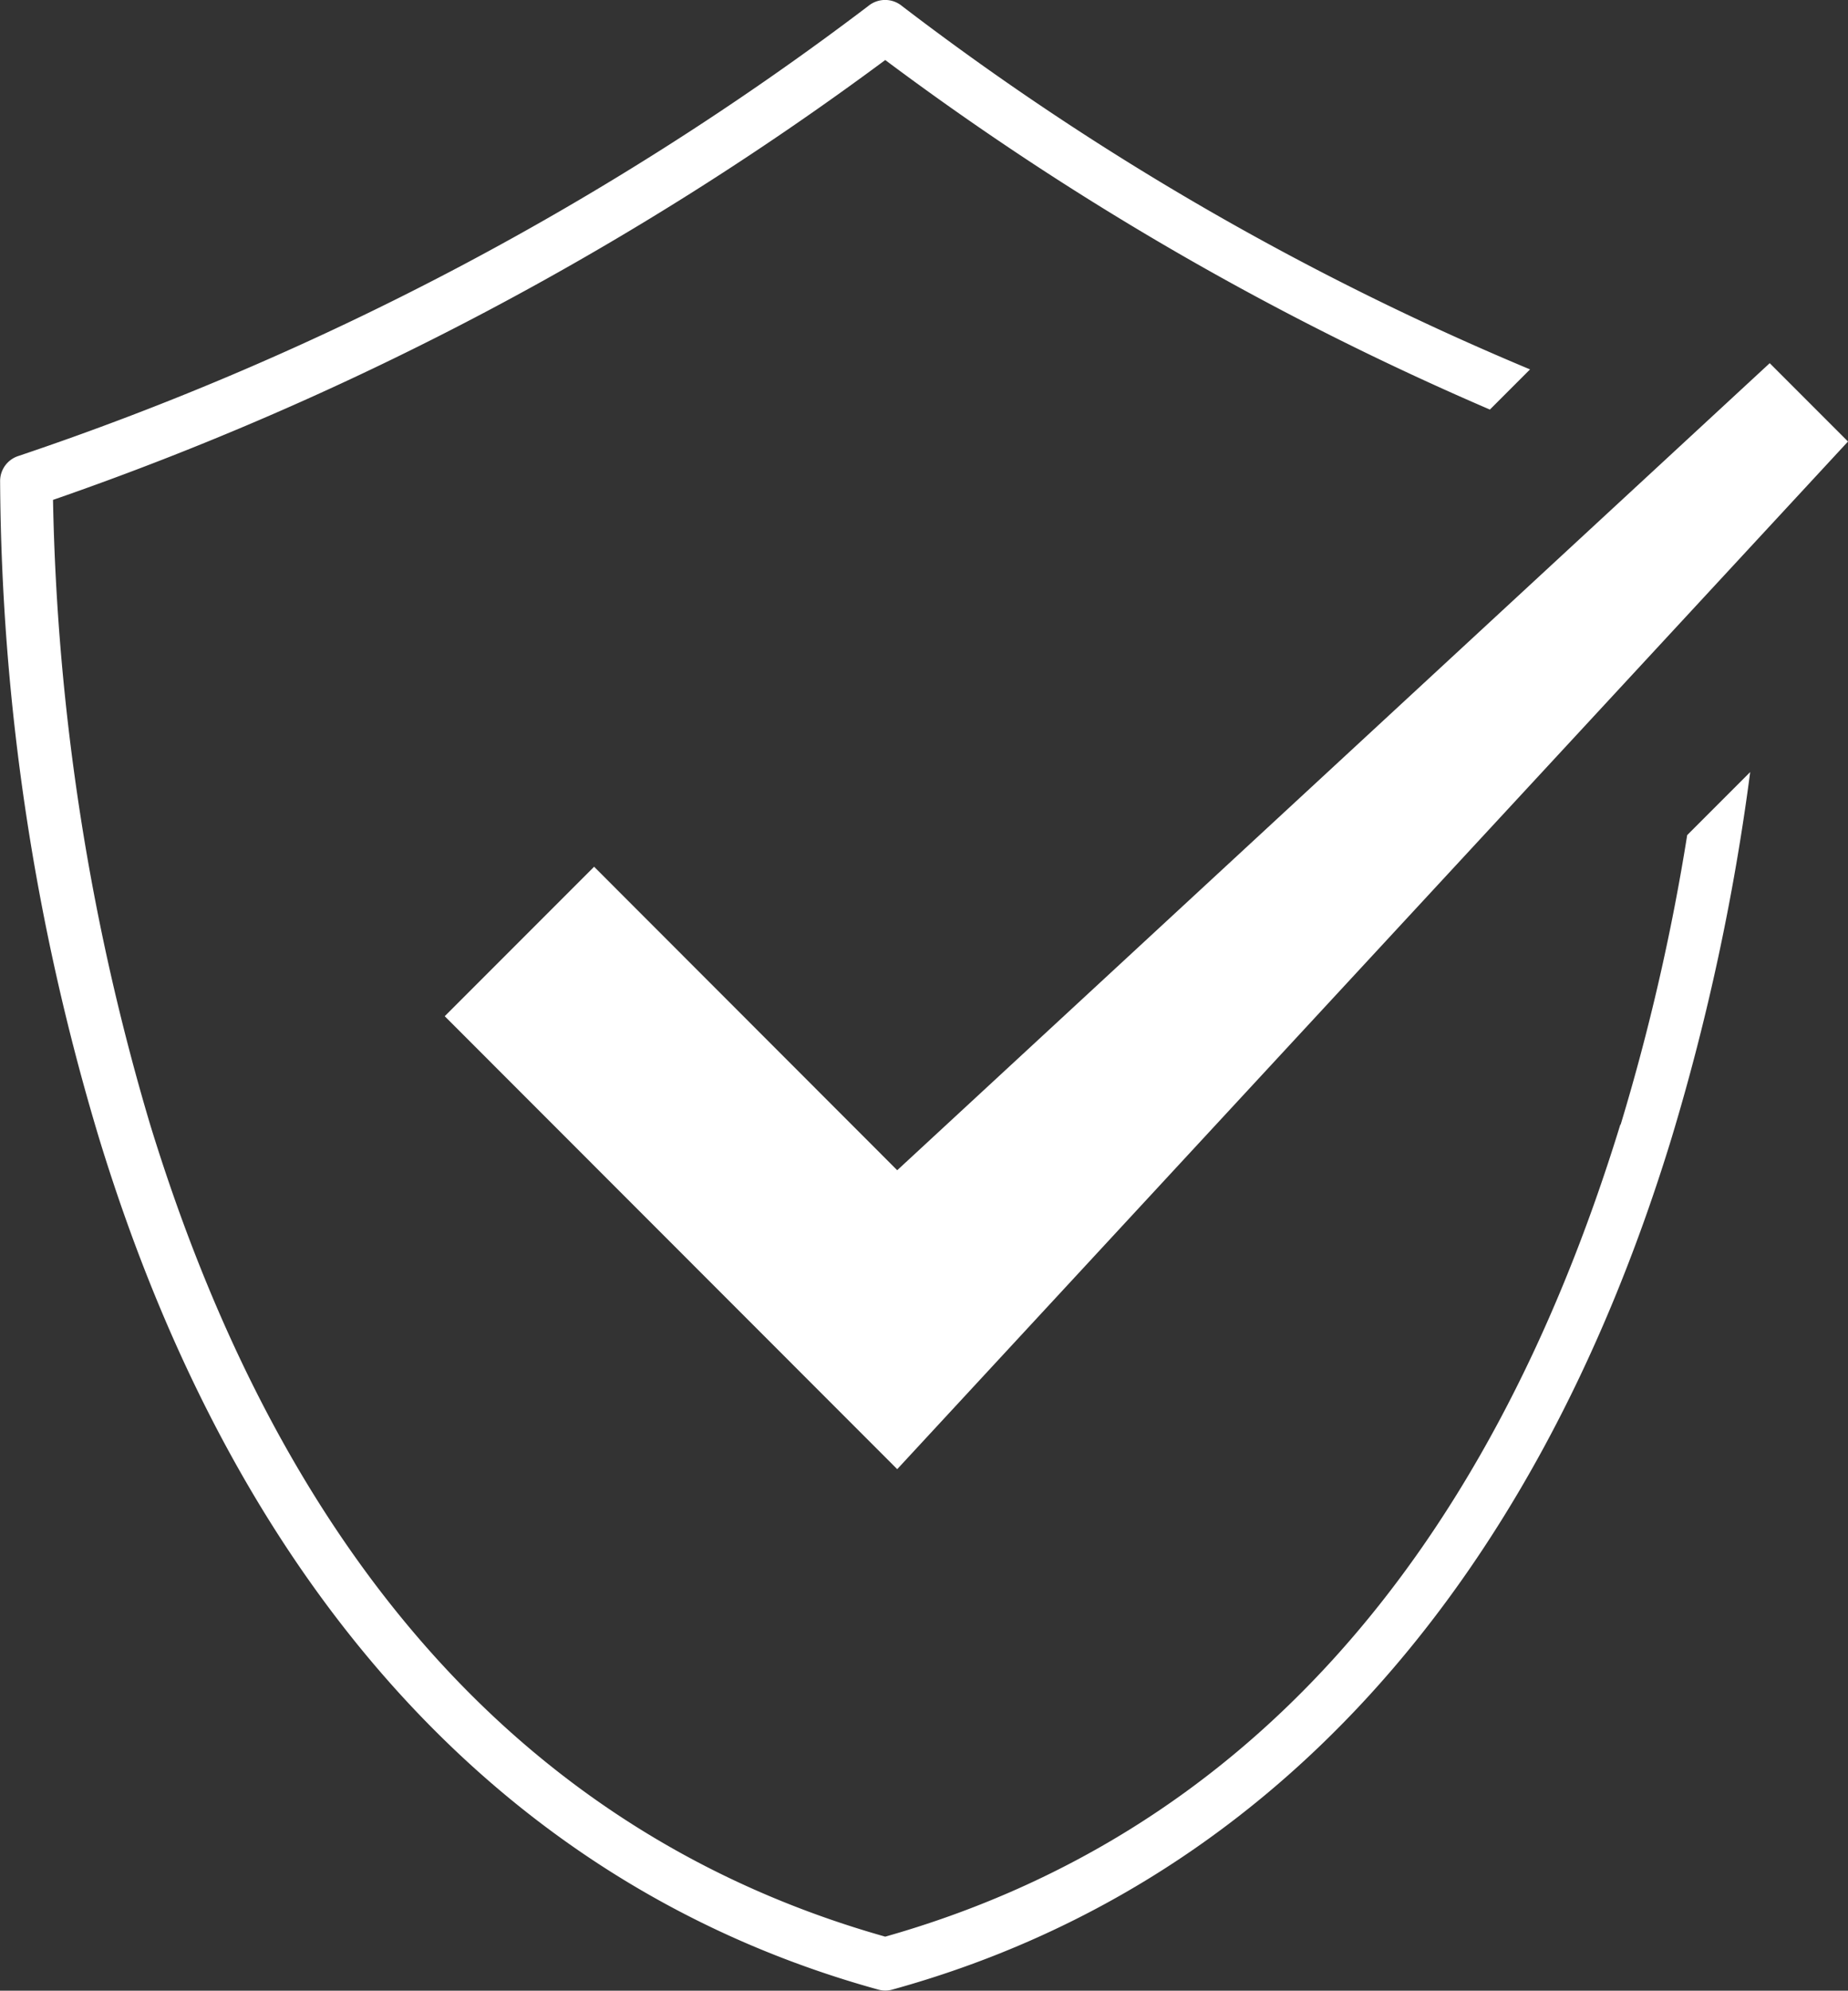
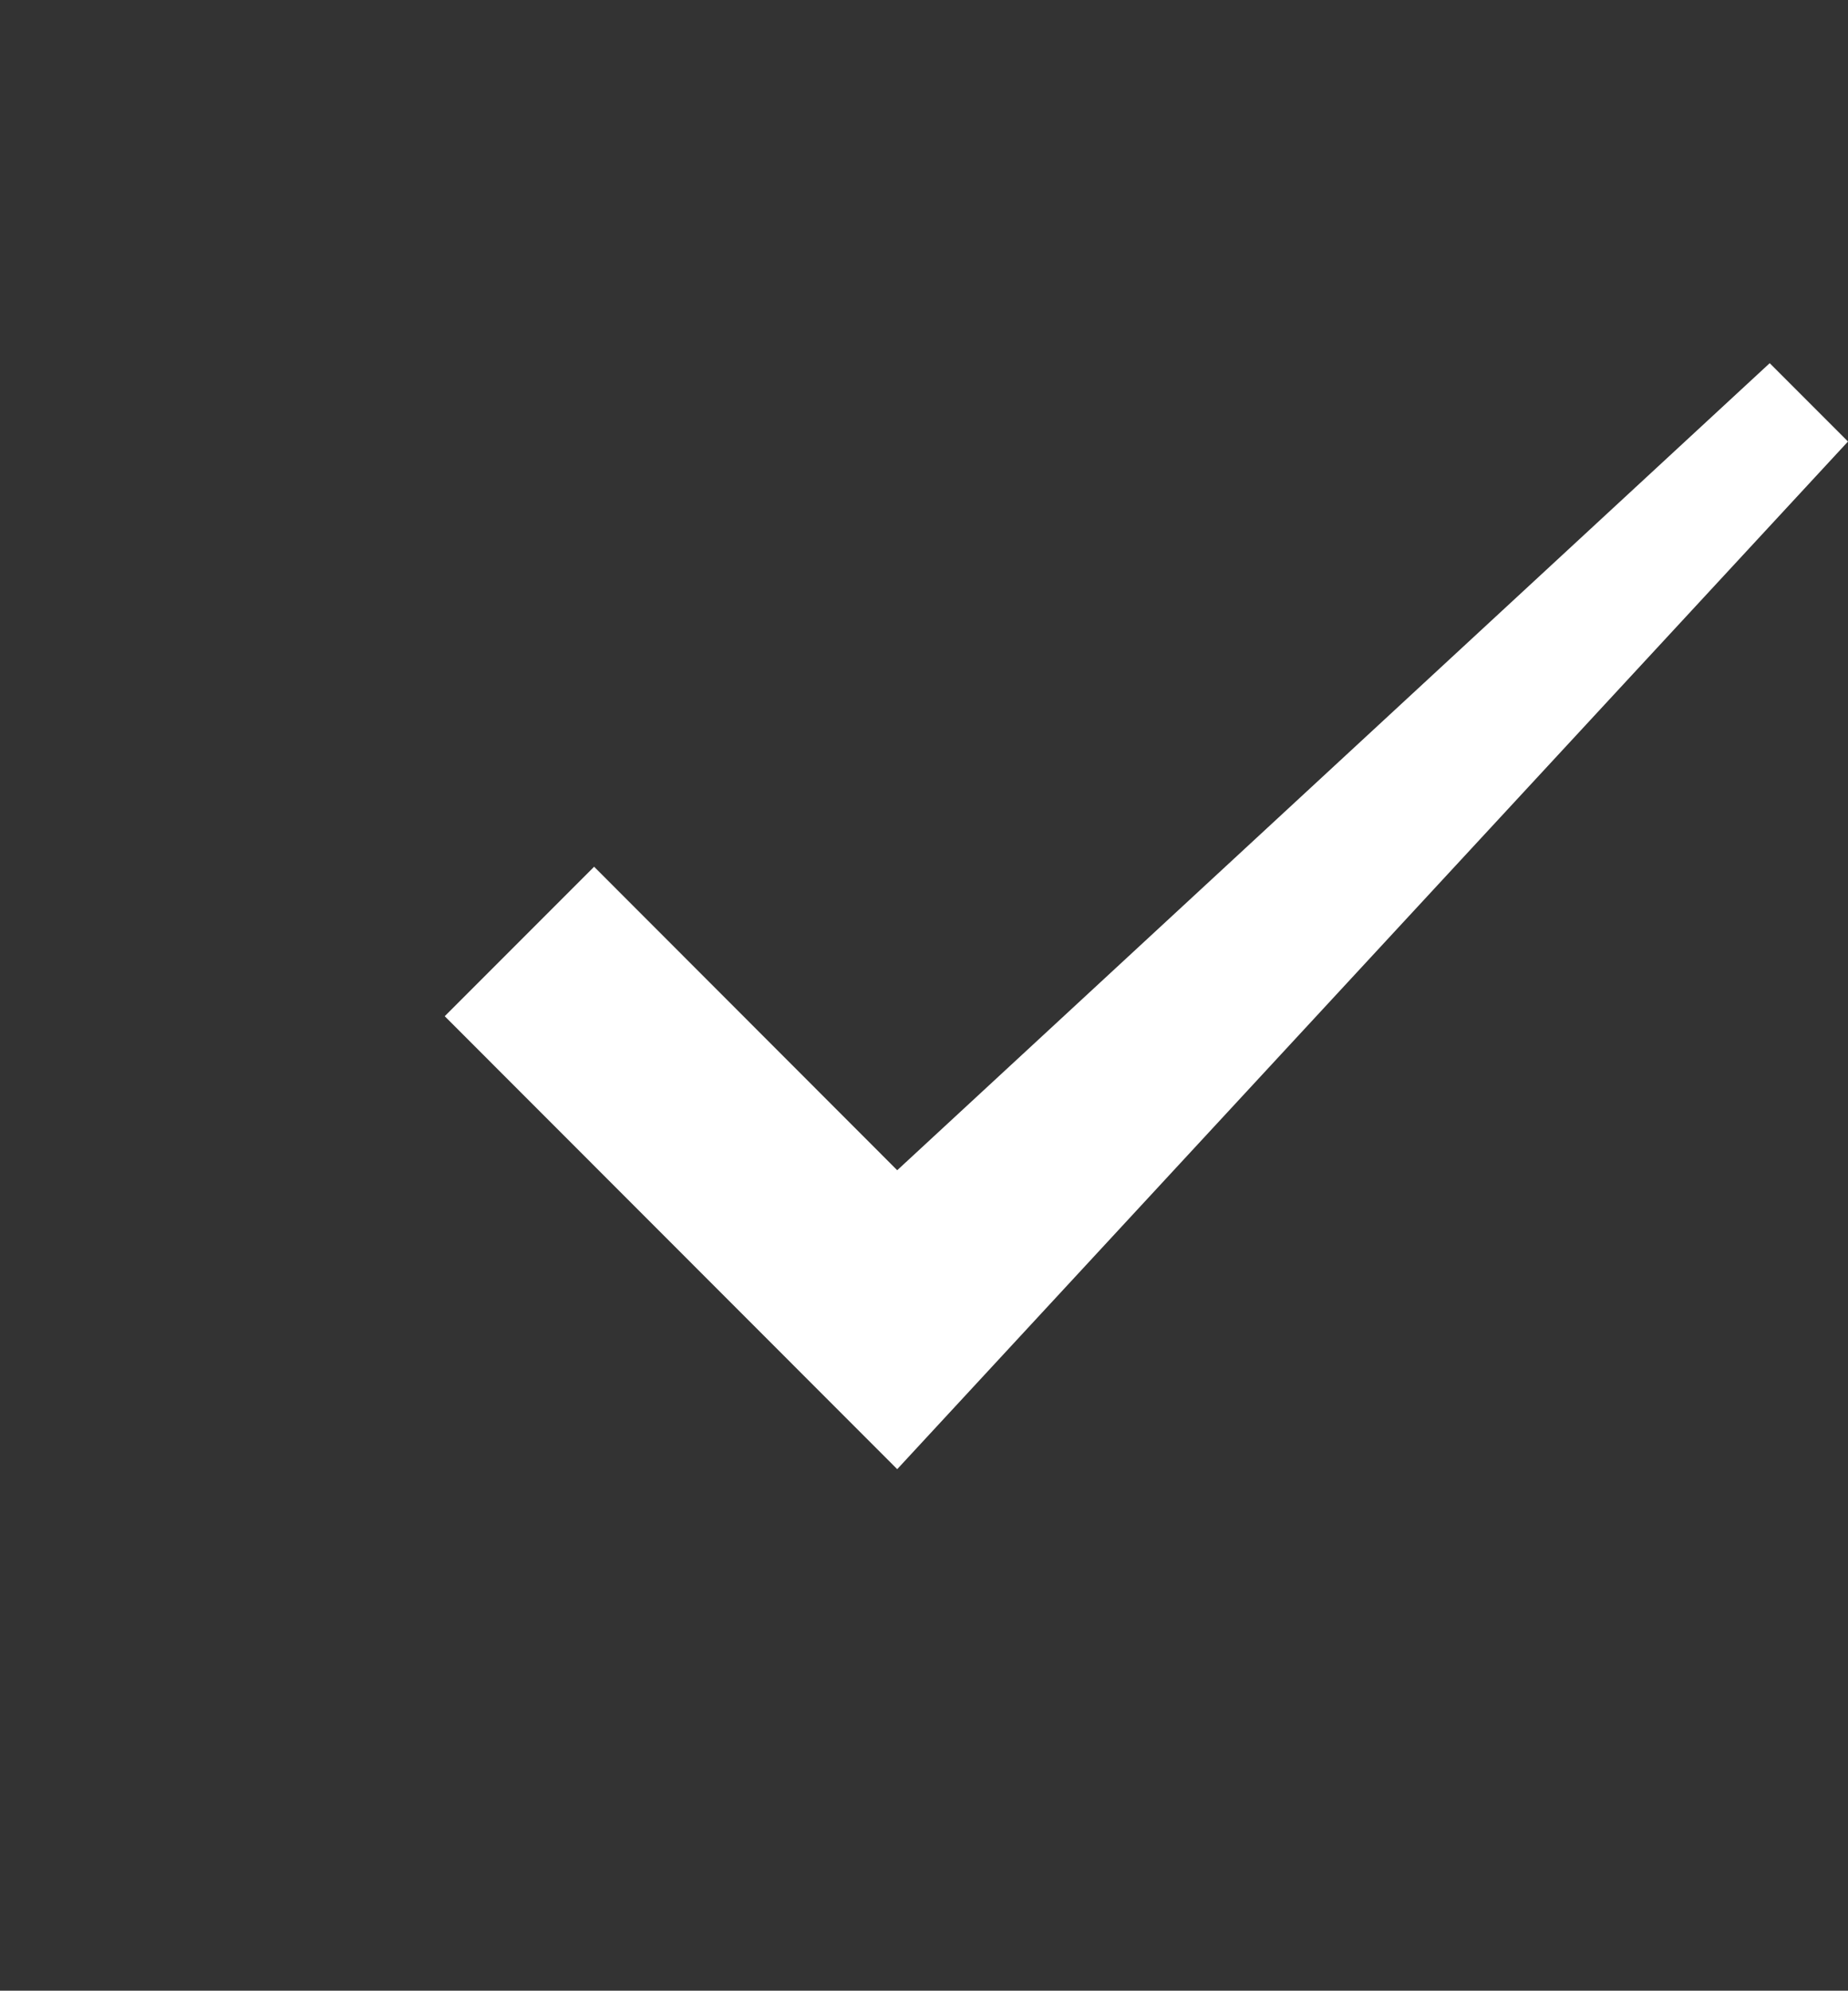
<svg xmlns="http://www.w3.org/2000/svg" width="16.663" height="17.94" viewBox="0 0 16.663 17.94">
  <rect x="0" y="0" width="16.663" height="17.94" fill="#333333" stroke="none" />
  <g transform="translate(0.002 -0.003)">
    <g transform="translate(-0.002 0.002)">
-       <path d="M14.608,10.138c-1.215,3.953-3.444,6.416-6.628,7.318-3.184-.9-5.414-3.365-6.628-7.318a21.111,21.111,0,0,1-.876-5.63A27.952,27.952,0,0,0,7.98.544a26.774,26.774,0,0,0,5.452,3.15l.362-.362A25.489,25.489,0,0,1,8.132.058a.239.239,0,0,0-.306,0A26.817,26.817,0,0,1,.159,4.114a.237.237,0,0,0-.16.22,20.908,20.908,0,0,0,.894,5.932c1.254,4.094,3.683,6.745,7.024,7.667a.235.235,0,0,0,.127,0c3.34-.922,5.769-3.574,7.024-7.667a20.628,20.628,0,0,0,.711-3.305l-.568.568a19.668,19.668,0,0,1-.6,2.609Z" transform="translate(0.002 -0.002)" fill="#fff" />
-       <path d="M51.867,45.732,50.52,47.079,54.6,51.161,63.173,41.9l-.706-.706L54.6,48.467Z" transform="translate(-46.51 -37.92)" fill="#fff" />
+       <path d="M51.867,45.732,50.52,47.079,54.6,51.161,63.173,41.9l-.706-.706L54.6,48.467" transform="translate(-46.51 -37.92)" fill="#fff" />
    </g>
  </g>
</svg>